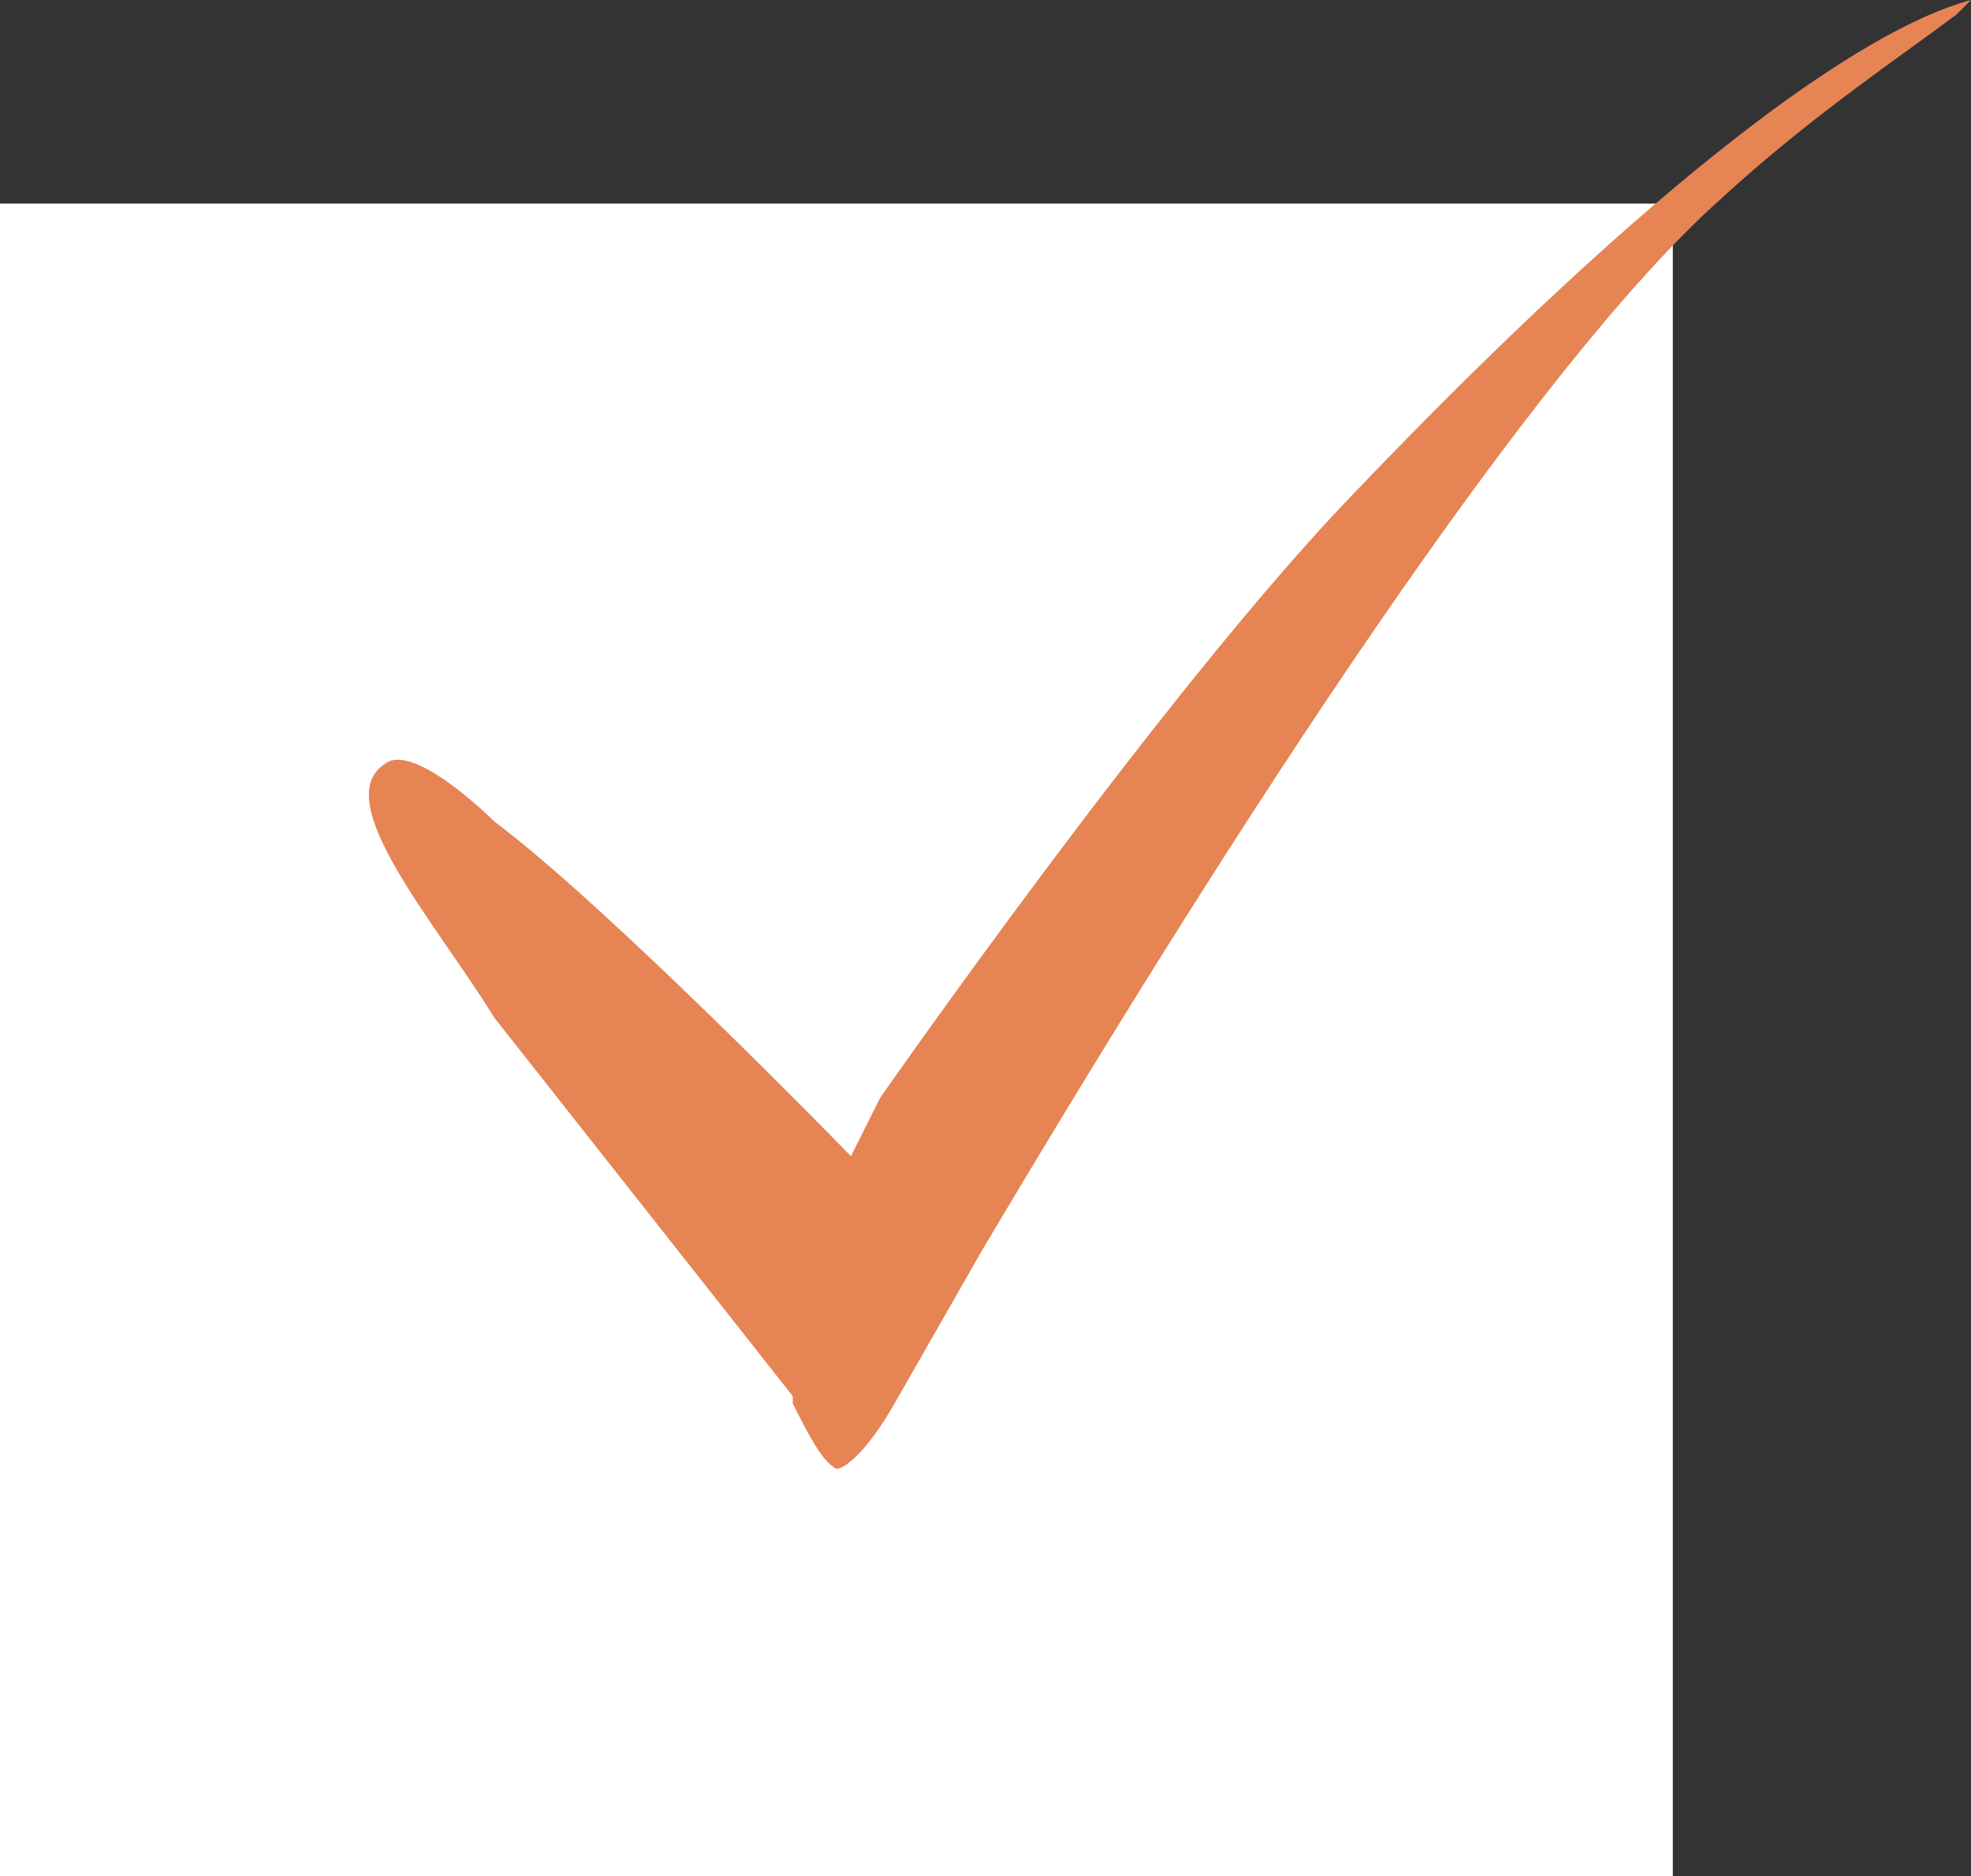
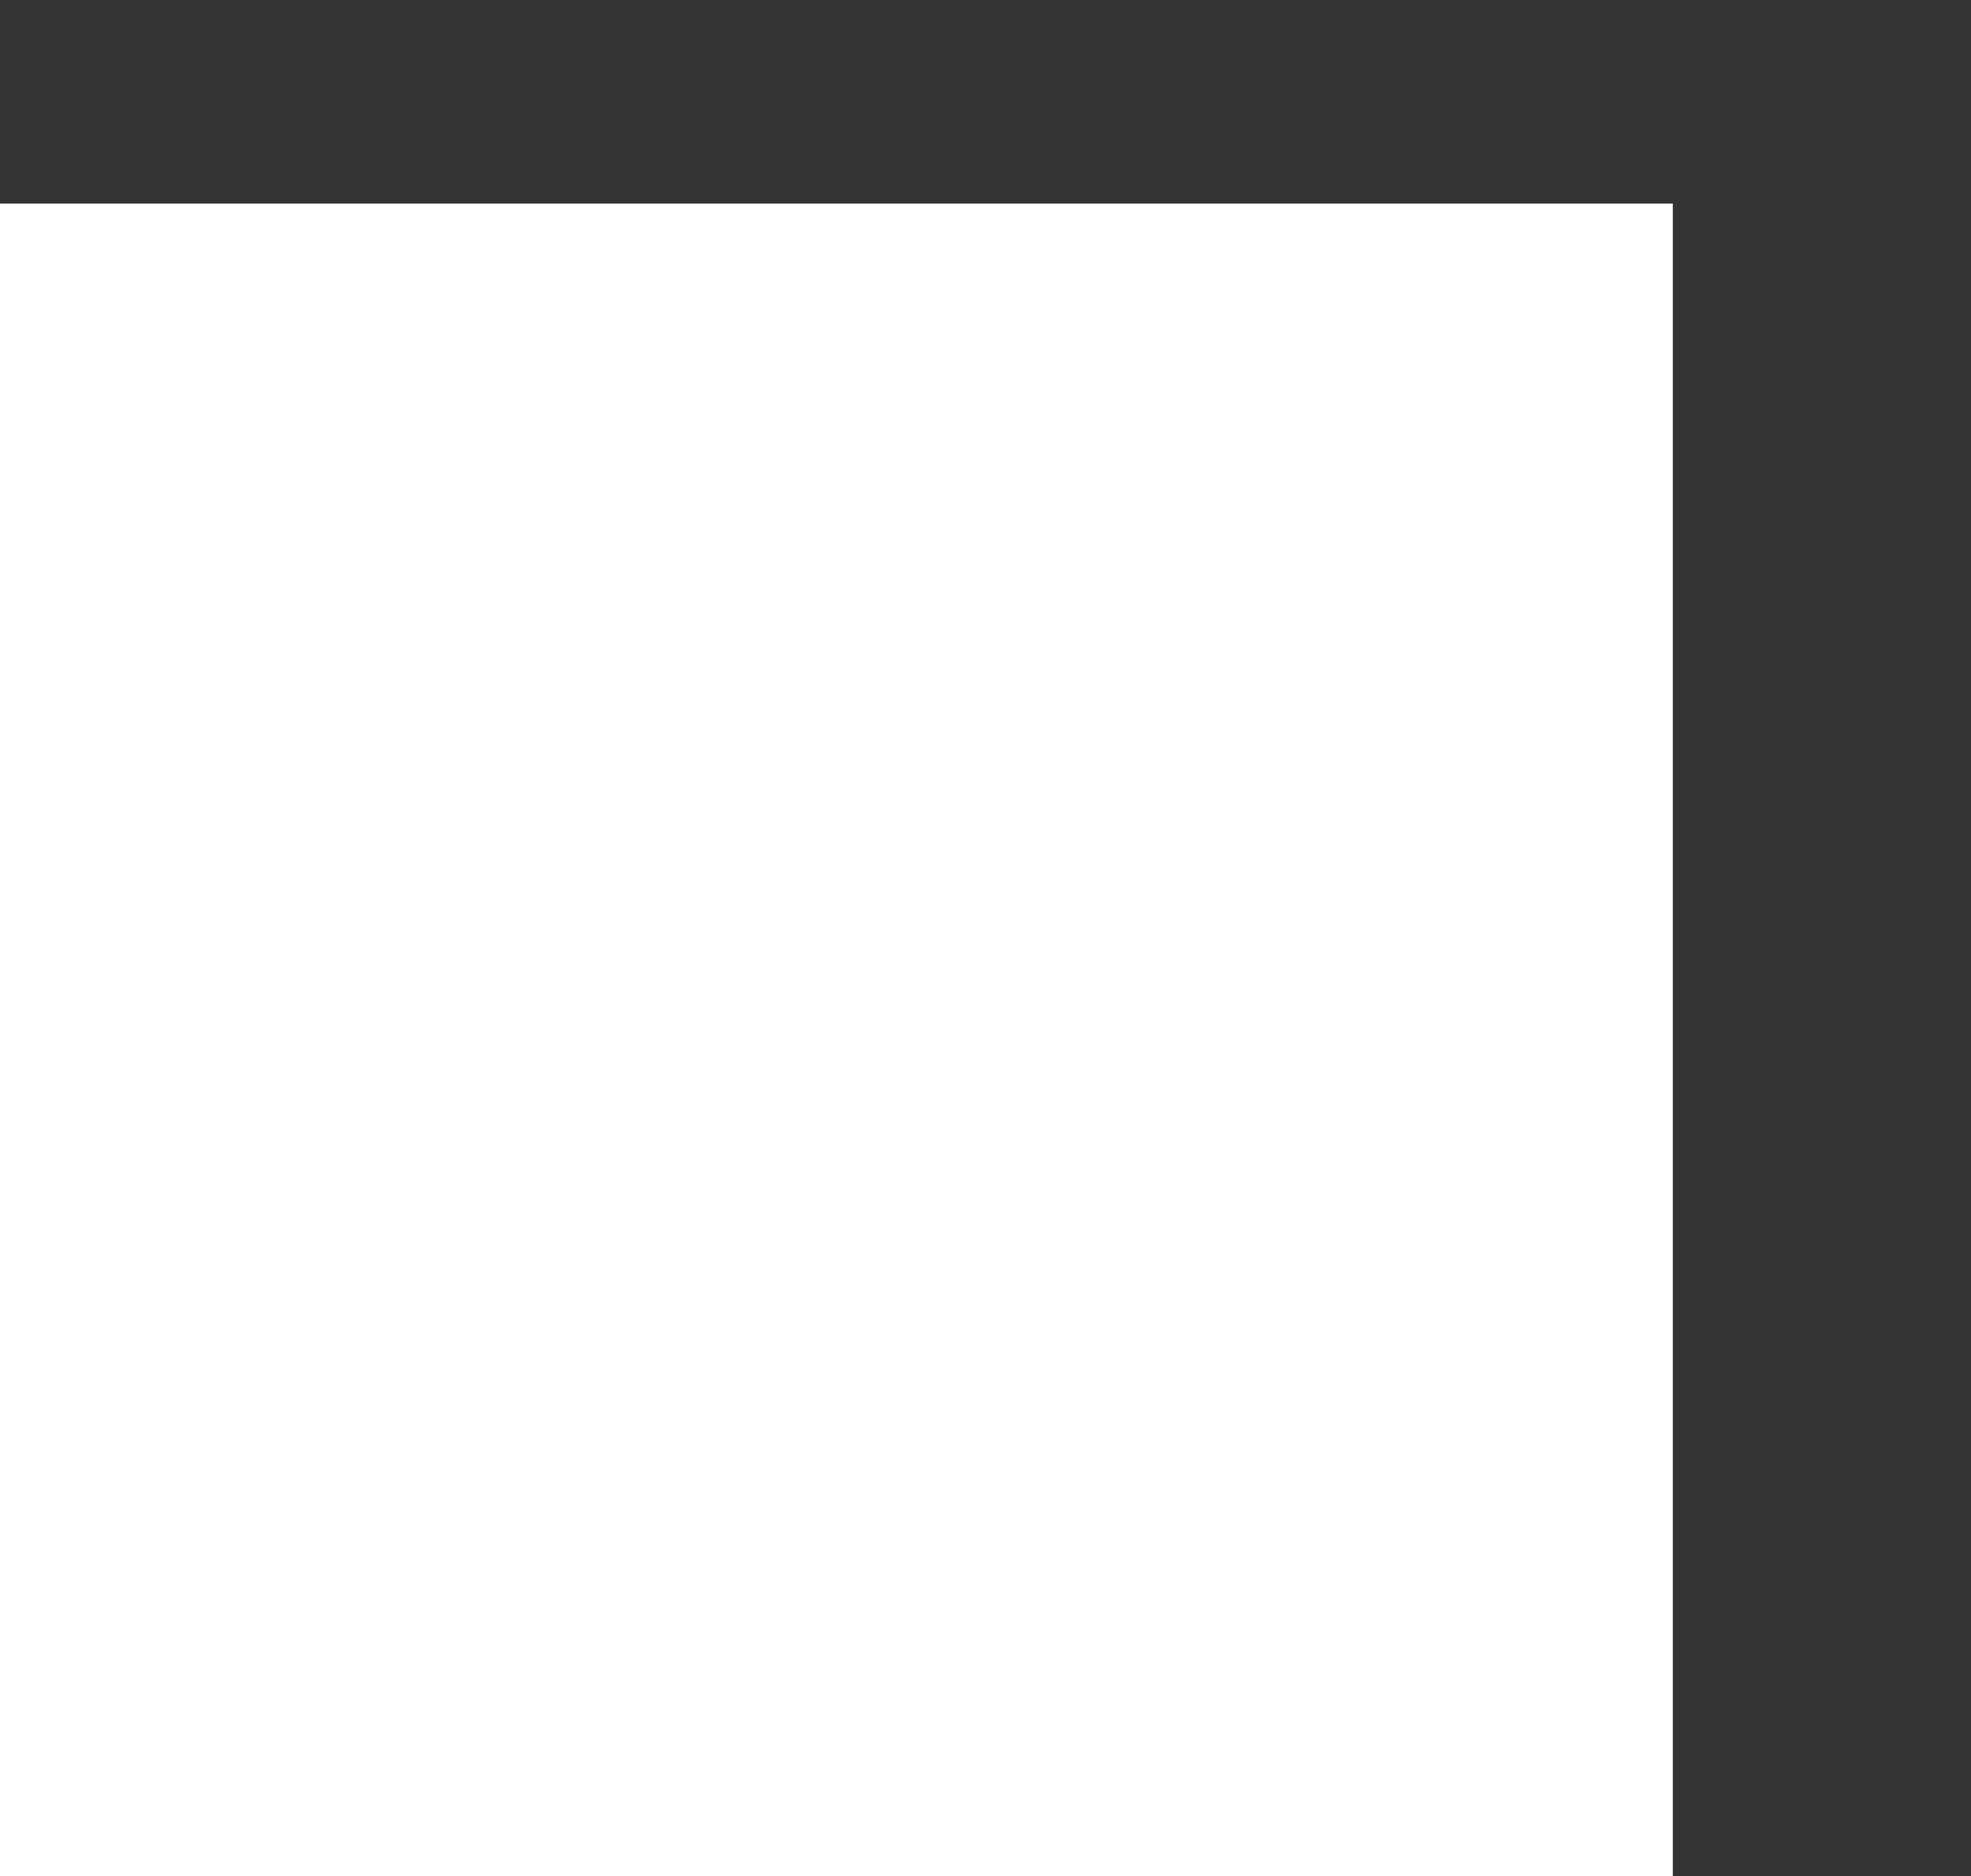
<svg xmlns="http://www.w3.org/2000/svg" version="1.1" x="0px" y="0px" viewBox="0 0 27.1 25.8" style="enable-background:new 0 0 27.1 25.8;" xml:space="preserve">
  <rect x="0" y="0" width="27.1" height="25.8" fill="#333333" stroke="none" />
  <style type="text/css">
	.st0{fill:#FFFFFF;}
	.st1{fill:#E68454;}
	.st2{display:none;}
</style>
  <g id="レイヤー_1">
    <g id="MV">
	</g>
    <g id="NAVI">
	</g>
    <g id="TOP">
	</g>
    <g id="column">
	</g>
    <g id="tuijyu">
	</g>
    <rect y="2.8" class="st0" width="23" height="23" />
-     <path class="st1" d="M11.5,20.2c-0.2-0.1-0.4-0.5-0.6-0.9v-0.1L6.8,14c-0.8-1.3-2.3-3-1.5-3.5c0.4-0.3,1.5,0.8,1.5,0.8   c1.6,1.2,4.9,4.6,4.9,4.6l0.4-0.8c0,0,3.9-5.6,6.5-8.3c4.2-4.4,7-6.4,8.5-6.8C27,0.1,27,0.1,26.9,0.2c-0.8,0.6-2,1.4-3.2,2.5   C21.1,5,17,11.3,13.5,17.2c-0.4,0.7-0.8,1.4-1.2,2.1C11.9,20,11.6,20.2,11.5,20.2z" />
    <g id="footer">
	</g>
    <g id="guide" class="st2">
	</g>
  </g>
  <g id="mouseover_00000124860170945213573810000005536482325981365930_">
</g>
</svg>